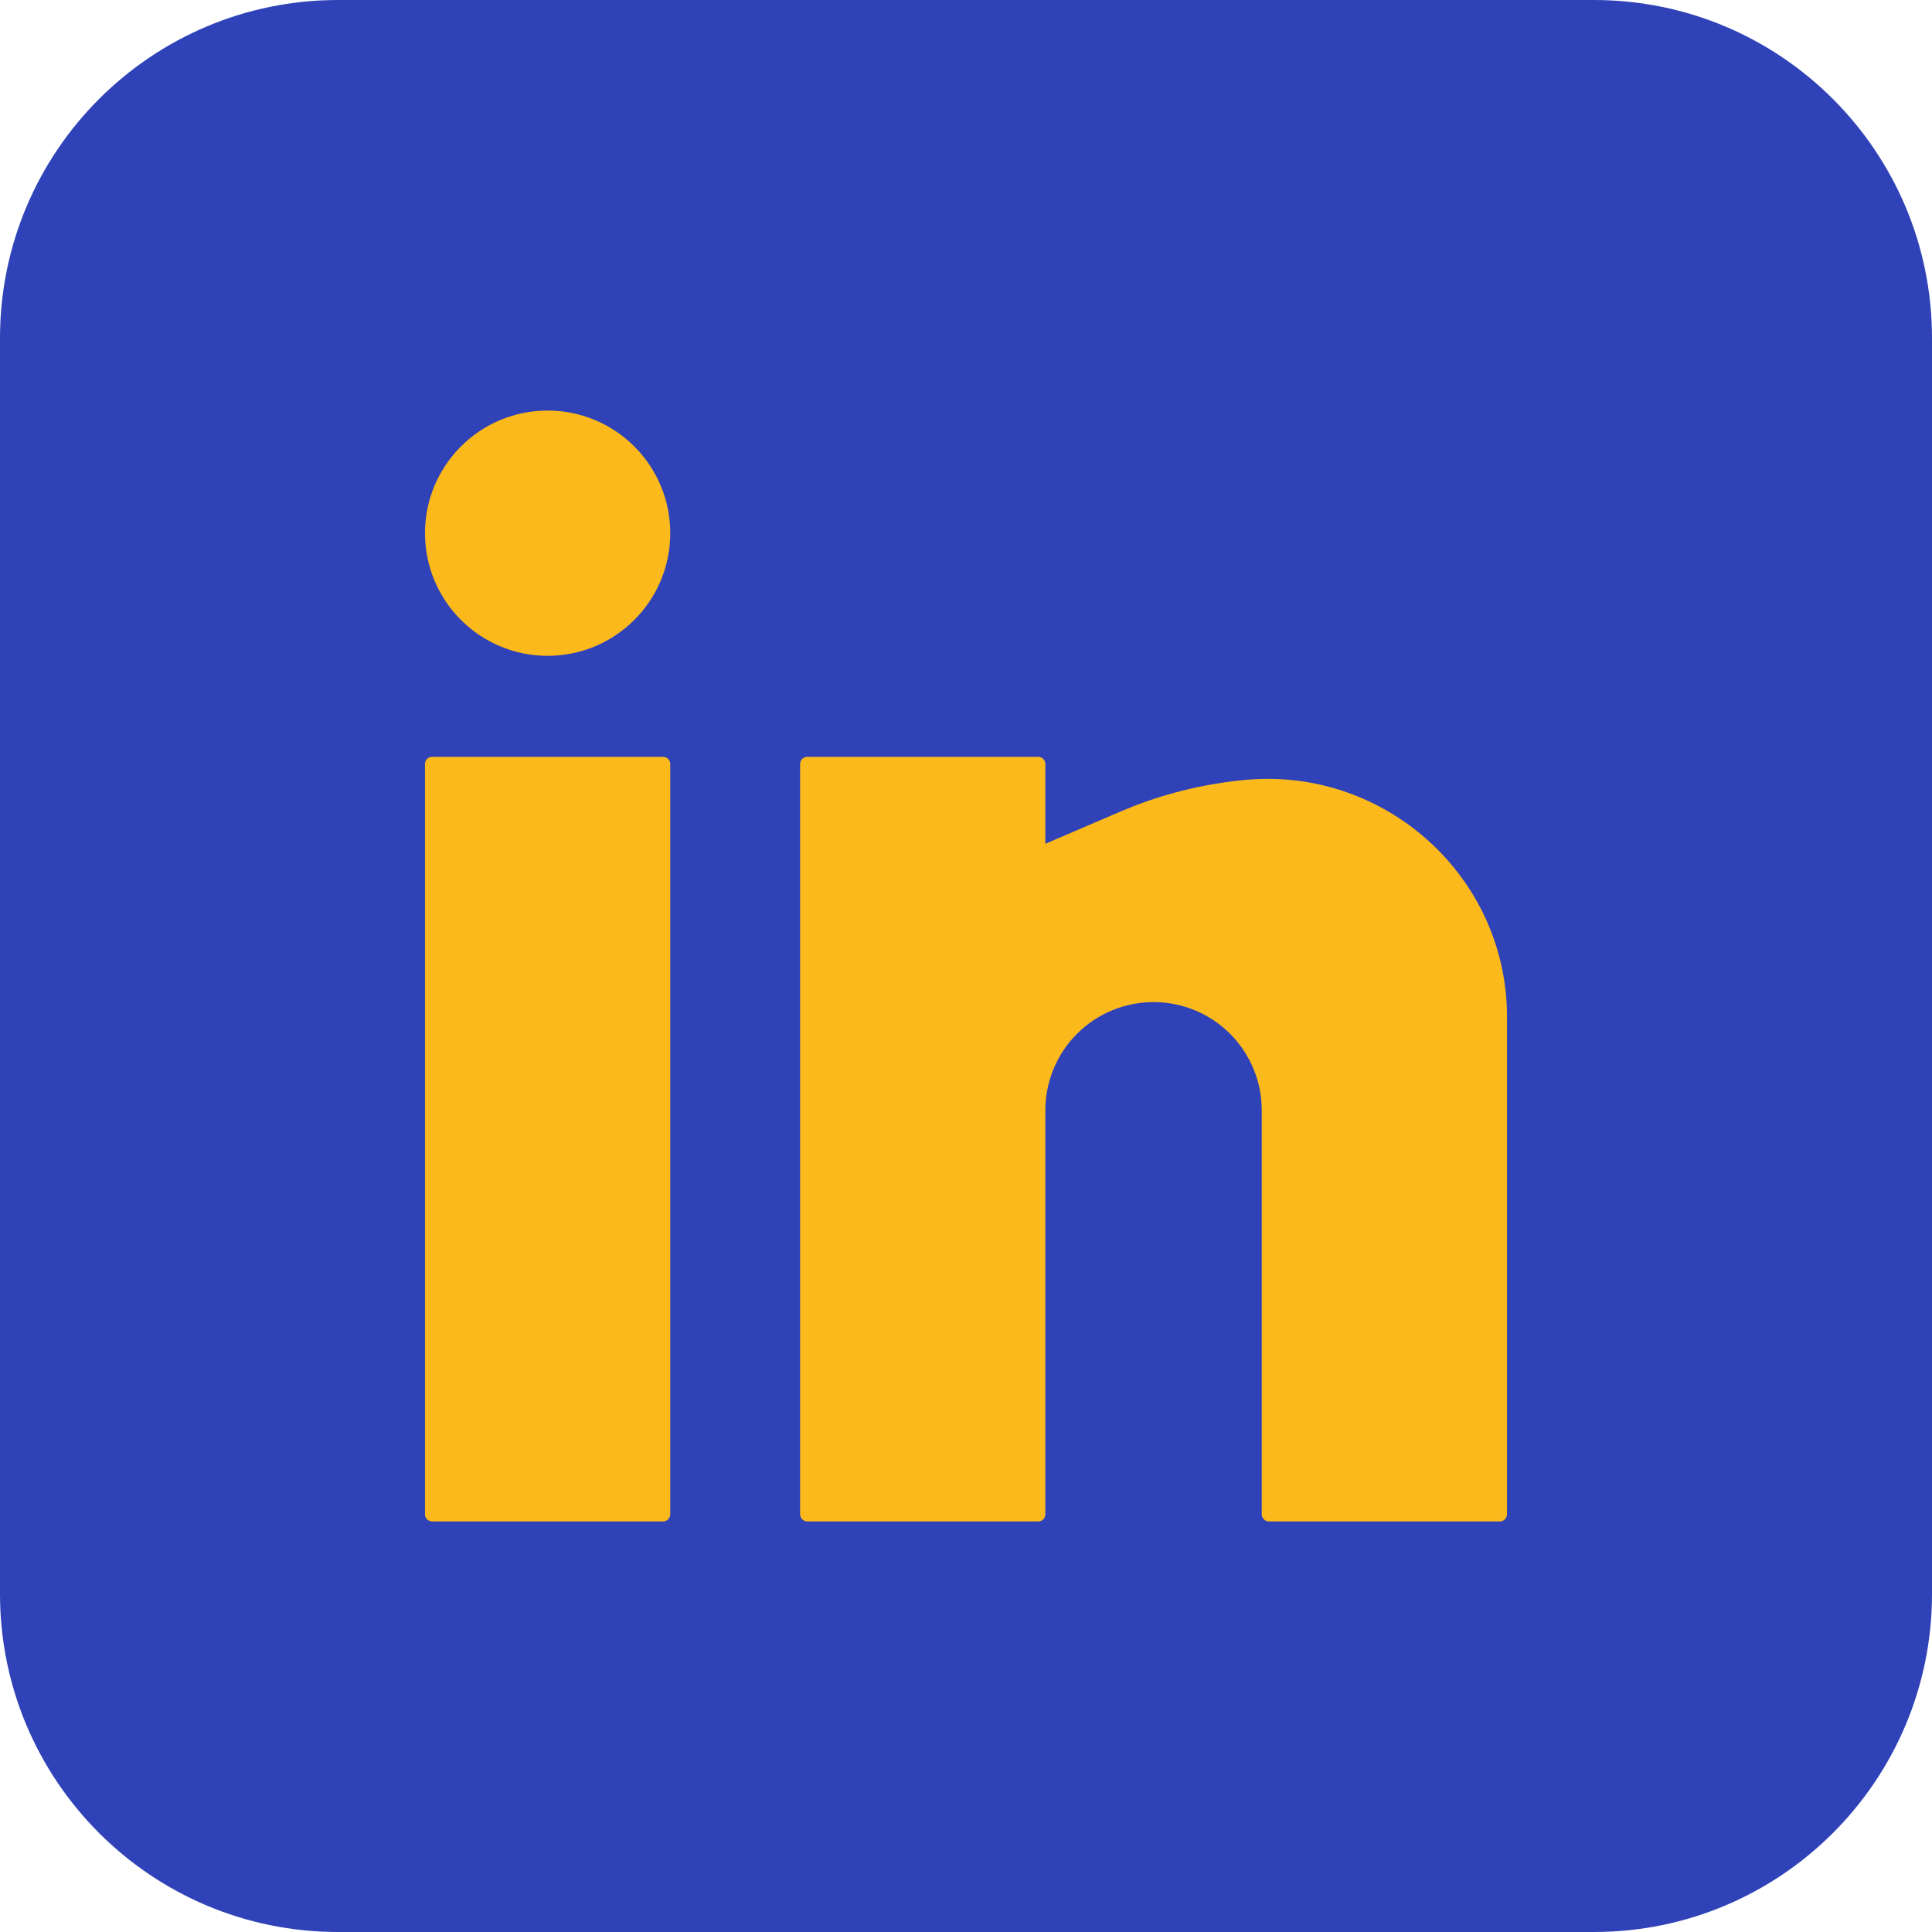
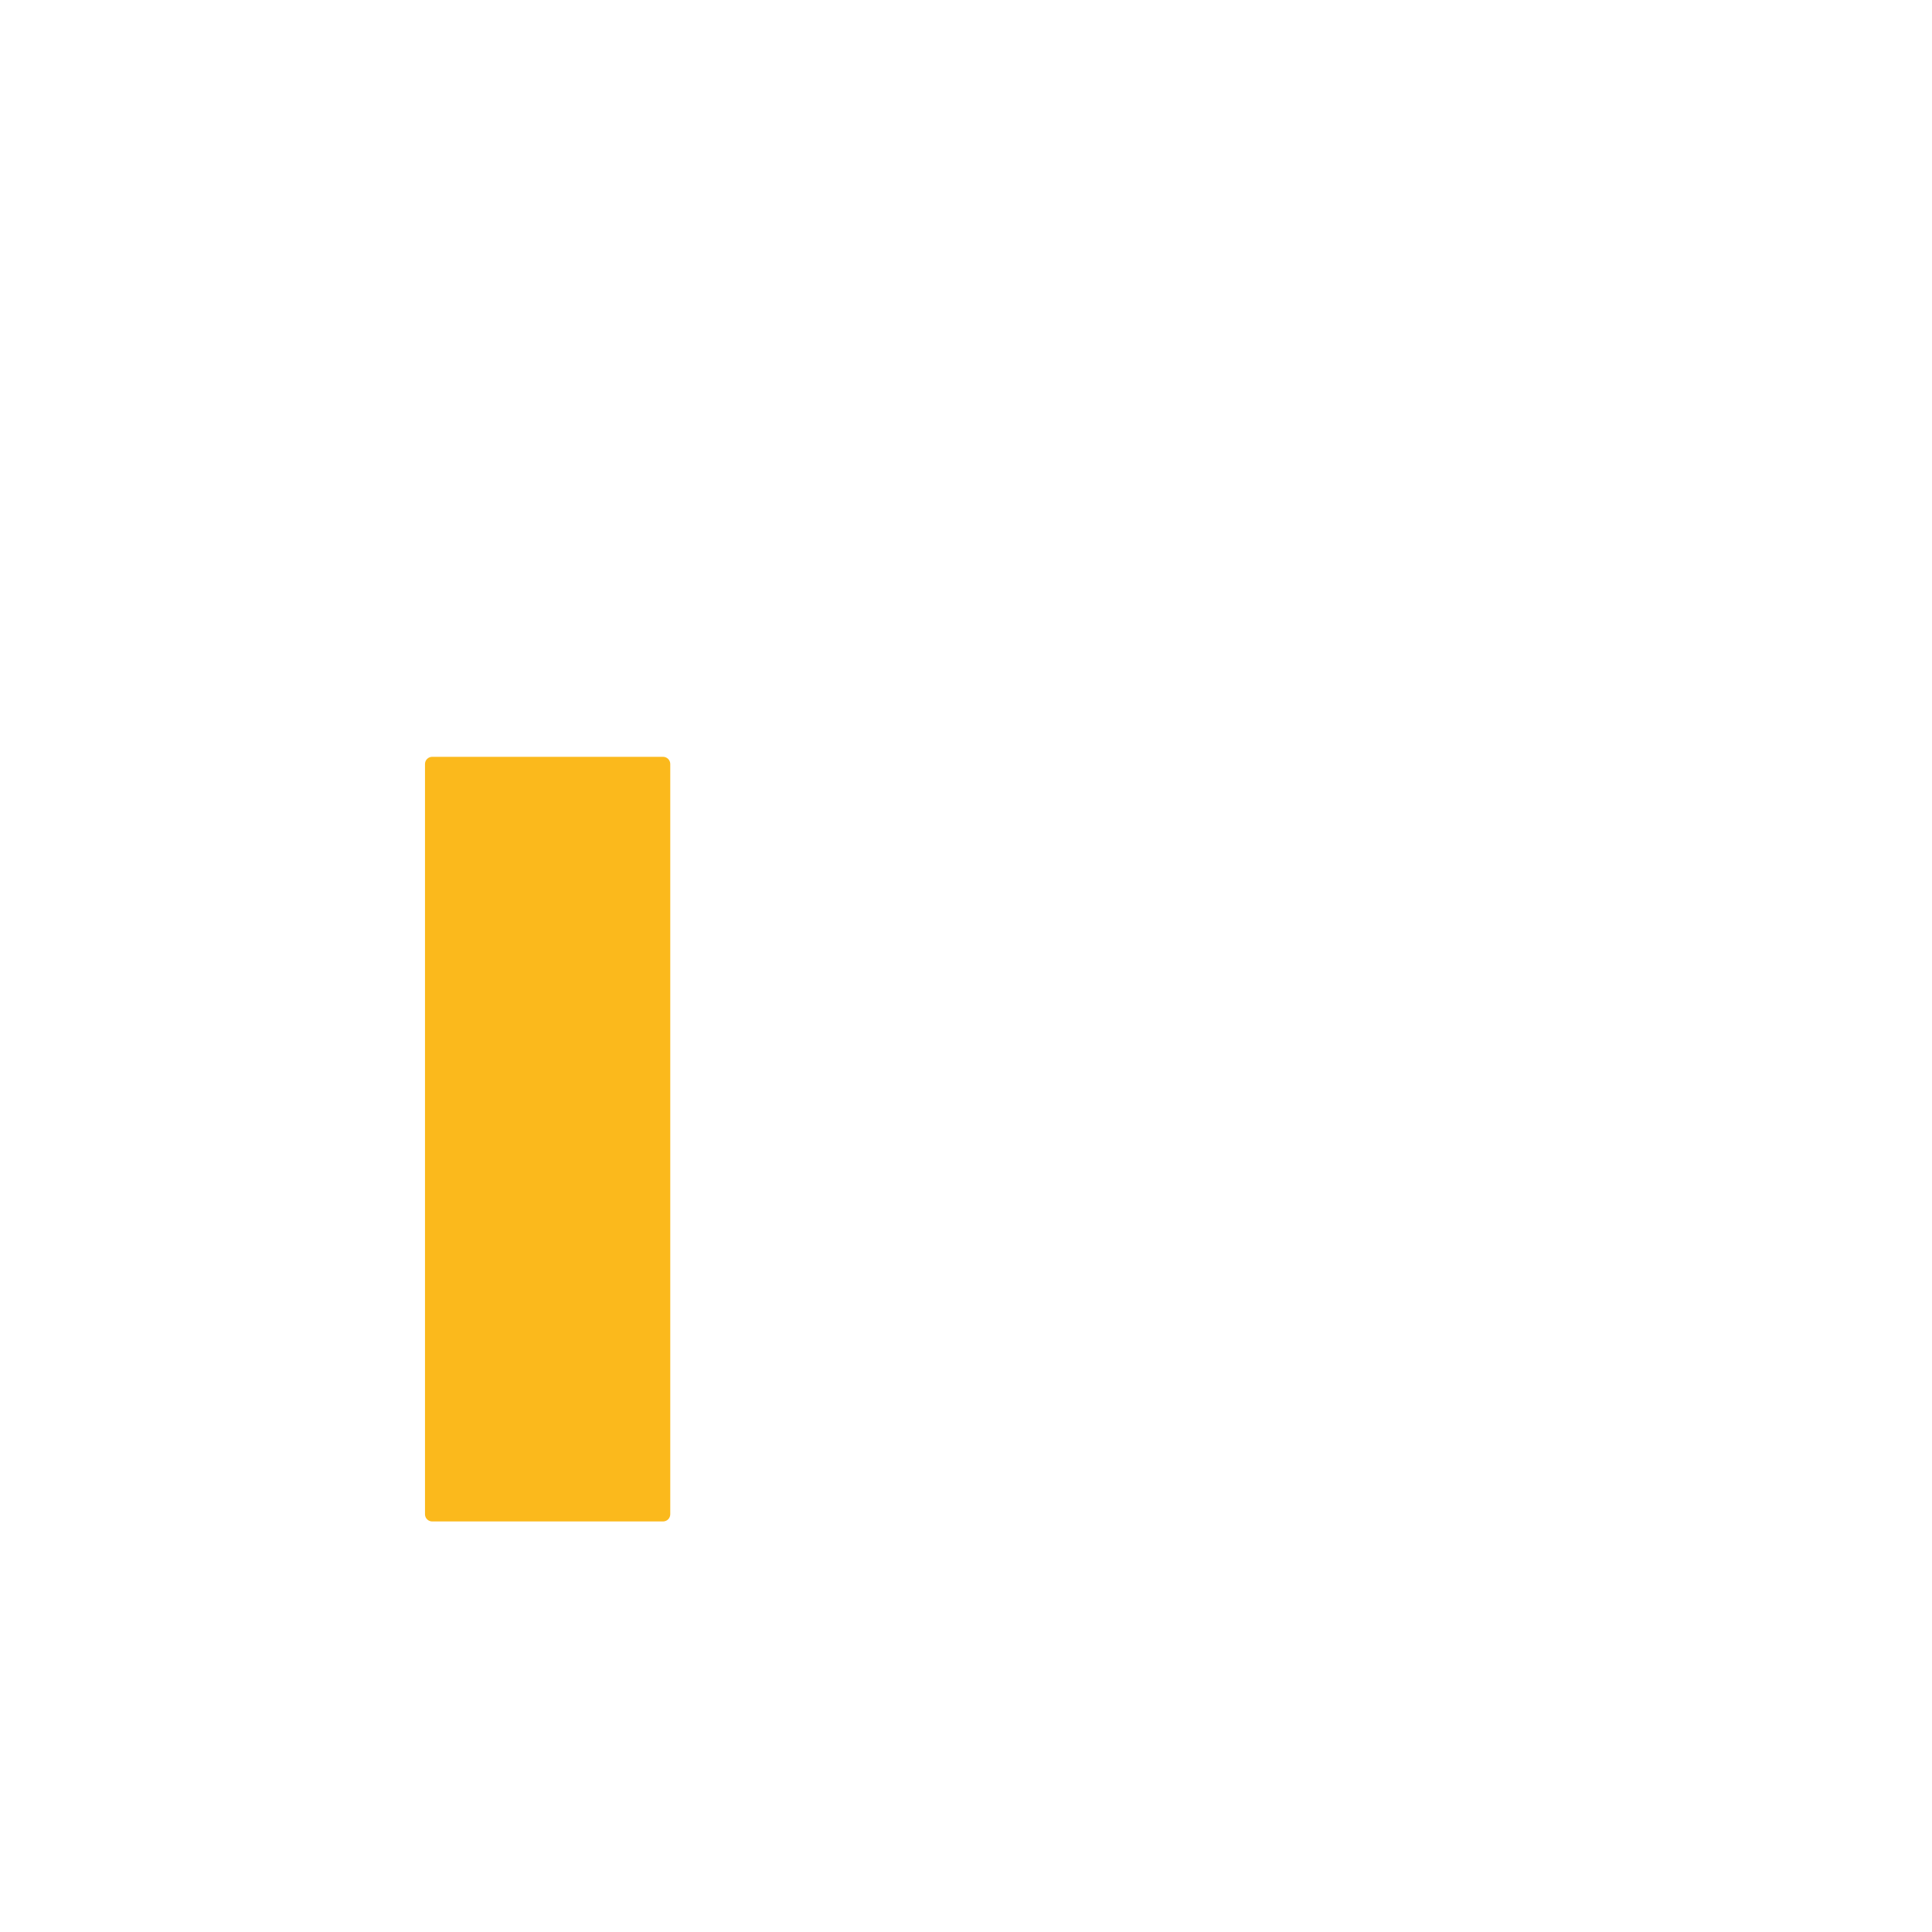
<svg xmlns="http://www.w3.org/2000/svg" width="40" height="40" viewBox="0 0 40 40" fill="none">
-   <path d="M0 7C0 3.134 3.134 0 7 0H33C36.866 0 40 3.134 40 7V33C40 36.866 36.866 40 33 40H7C3.134 40 0 36.866 0 33V7Z" fill="#2F42B7" />
-   <path d="M11.338 8.5C9.935 8.5 8.799 9.637 8.799 11.039C8.799 12.441 9.935 13.578 11.338 13.578C12.74 13.578 13.877 12.441 13.877 11.039C13.877 9.637 12.74 8.5 11.338 8.5Z" fill="#FBB91C" />
  <path d="M8.948 15.669C8.866 15.669 8.799 15.736 8.799 15.818V31.351C8.799 31.433 8.866 31.5 8.948 31.5H13.727C13.81 31.5 13.877 31.433 13.877 31.351V15.818C13.877 15.736 13.81 15.669 13.727 15.669H8.948Z" fill="#FBB91C" />
-   <path d="M16.714 15.669C16.632 15.669 16.565 15.736 16.565 15.818V31.351C16.565 31.433 16.632 31.5 16.714 31.5H21.494C21.576 31.5 21.643 31.433 21.643 31.351V22.987C21.643 22.393 21.879 21.823 22.299 21.403C22.719 20.983 23.289 20.747 23.883 20.747C24.477 20.747 25.047 20.983 25.467 21.403C25.887 21.823 26.123 22.393 26.123 22.987V31.351C26.123 31.433 26.19 31.5 26.273 31.5H31.052C31.134 31.5 31.201 31.433 31.201 31.351V21.052C31.201 18.152 28.68 15.884 25.795 16.146C24.905 16.227 24.025 16.448 23.204 16.8L21.643 17.469V15.818C21.643 15.736 21.576 15.669 21.494 15.669H16.714Z" fill="#FBB91C" />
</svg>